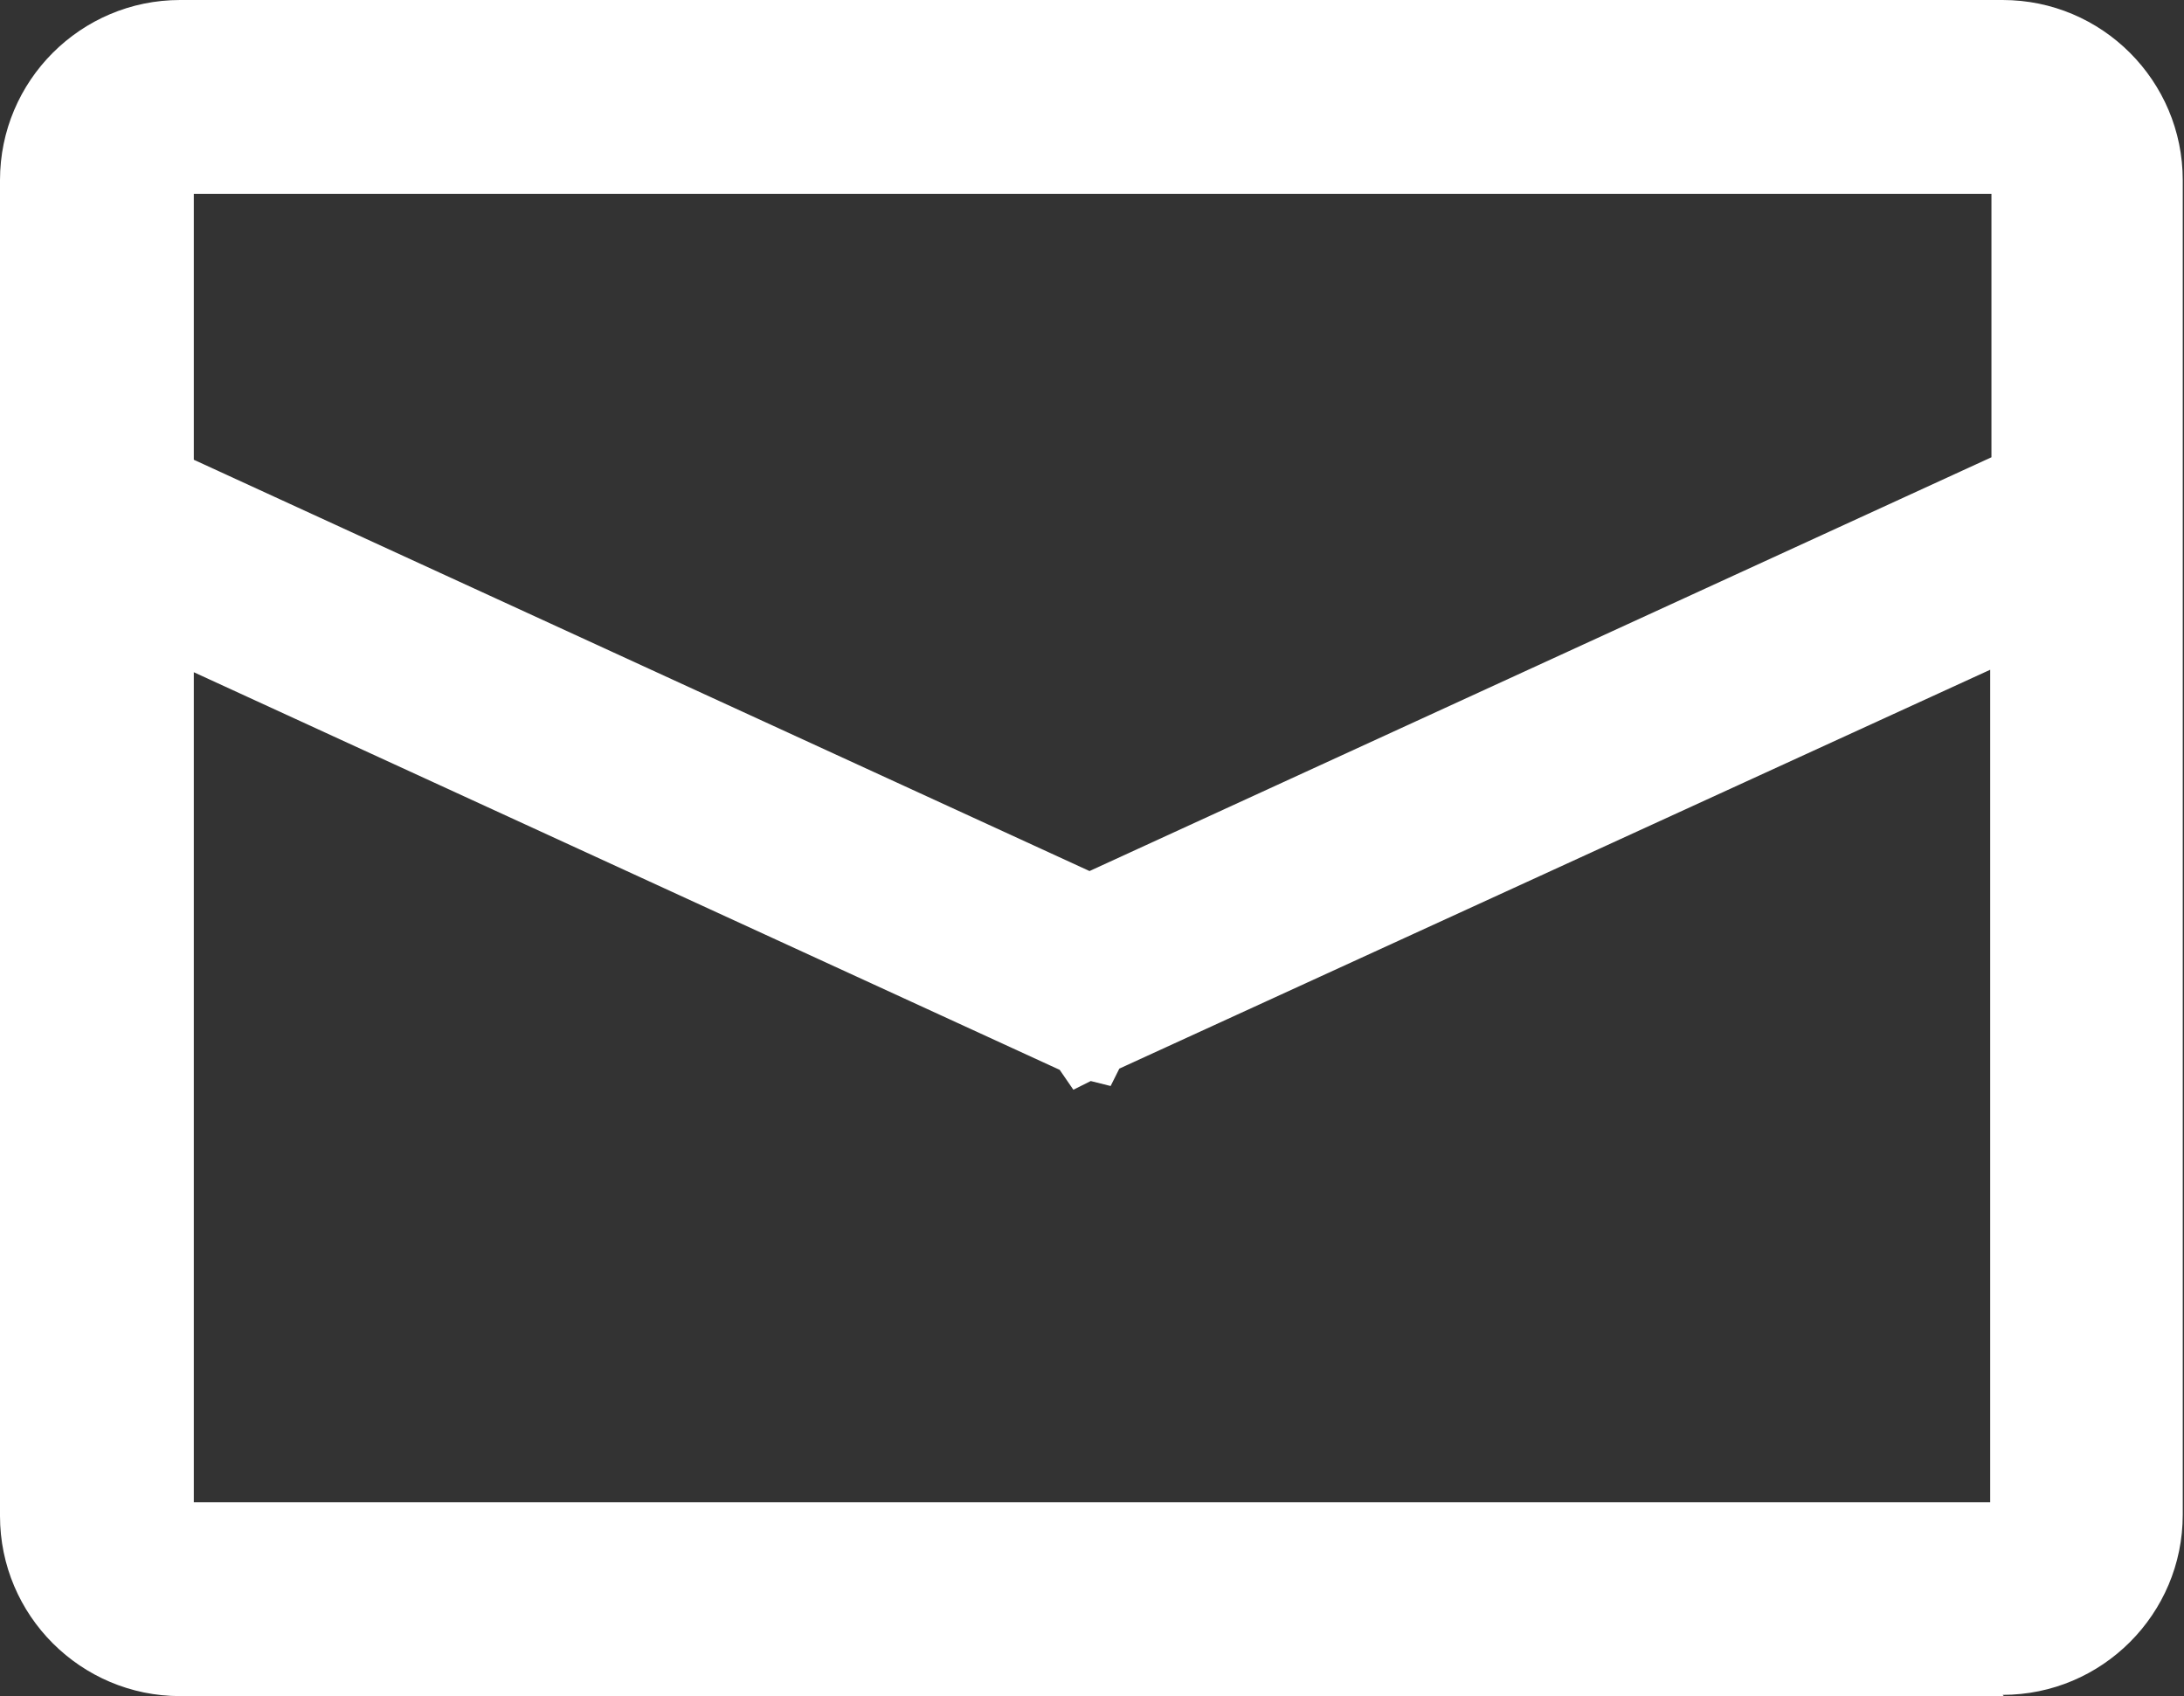
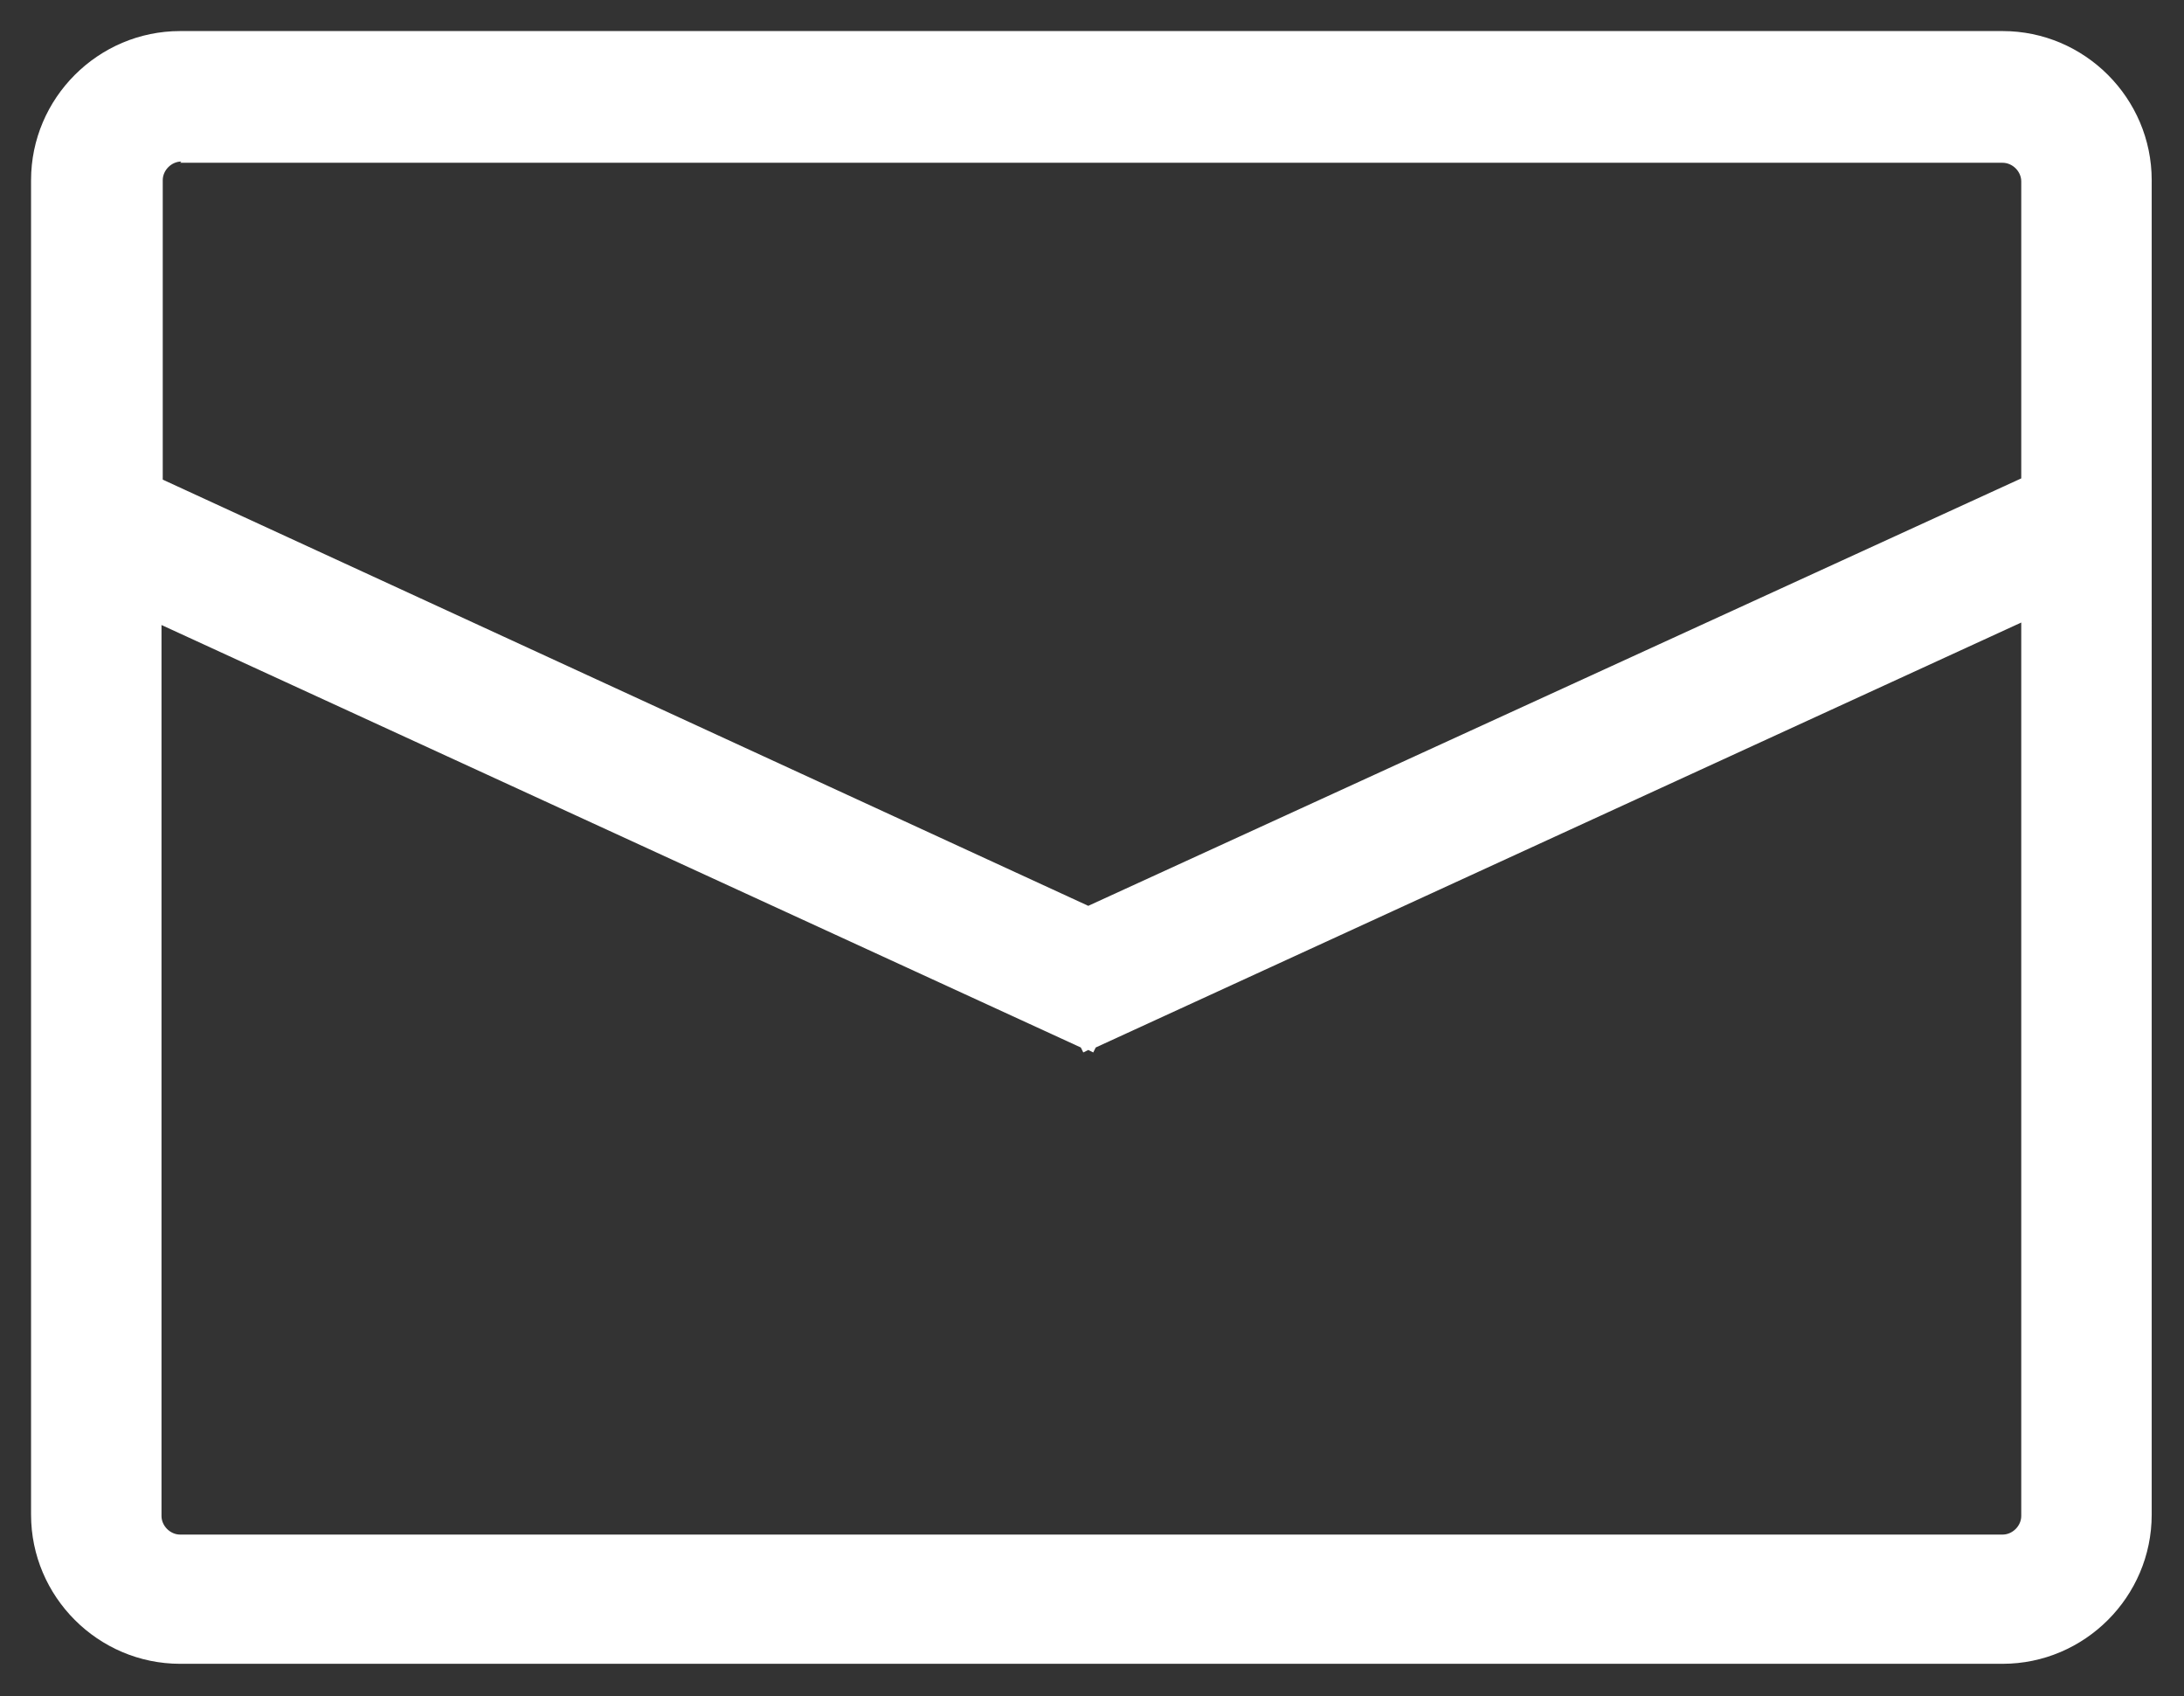
<svg xmlns="http://www.w3.org/2000/svg" id="_レイヤー_2" data-name="レイヤー 2" viewBox="0 0 17.58 13.65">
  <rect x="0" y="0" width="17.58" height="13.65" fill="#333333" stroke="none" />
  <g id="nav">
    <g>
      <path d="m16.13.25H1.45C.79.25.25.79.25,1.45v10.74c0,.66.54,1.2,1.2,1.2h14.67c.66,0,1.2-.54,1.2-1.2V1.45c0-.66-.54-1.2-1.2-1.2ZM1.45,1.31h14.67c.08,0,.15.07.15.15v2.39l-7.51,3.44L1.31,3.86V1.45c0-.08.07-.15.15-.15Zm14.67,11.04H1.45c-.08,0-.15-.07-.15-.15v-7.17l7.4,3.4.02.04.04-.02.04.02.02-.04,7.45-3.42v7.19c0,.08-.07.15-.15.15Z" style="fill: #fff;" />
-       <path d="m16.13,13.65H1.45c-.8,0-1.45-.65-1.45-1.45V1.45C0,.65.65,0,1.45,0h14.67c.8,0,1.45.65,1.45,1.45v10.74c0,.8-.65,1.45-1.45,1.45ZM1.45.5c-.53,0-.95.43-.95.95v10.74c0,.53.43.95.95.95h14.67c.53,0,.95-.43.95-.95V1.45c0-.53-.43-.95-.95-.95H1.45Zm14.67,12.09H1.45c-.22,0-.4-.18-.4-.4v-7.56l7.71,3.54,7.76-3.56v7.58c0,.22-.18.4-.4.4Zm-14.57-.5h14.47v-6.7l-7.01,3.21-.07.14-.16-.04-.14.07-.11-.16L1.56,5.41v6.68Zm7.21-4.54L1.06,4.02V1.45c0-.22.18-.4.4-.4h14.67c.22,0,.4.18.4.4v2.55l-7.76,3.56ZM1.56,3.7l7.21,3.31,7.26-3.33V1.56H1.56v2.14Z" style="fill: #fff;" />
    </g>
  </g>
</svg>